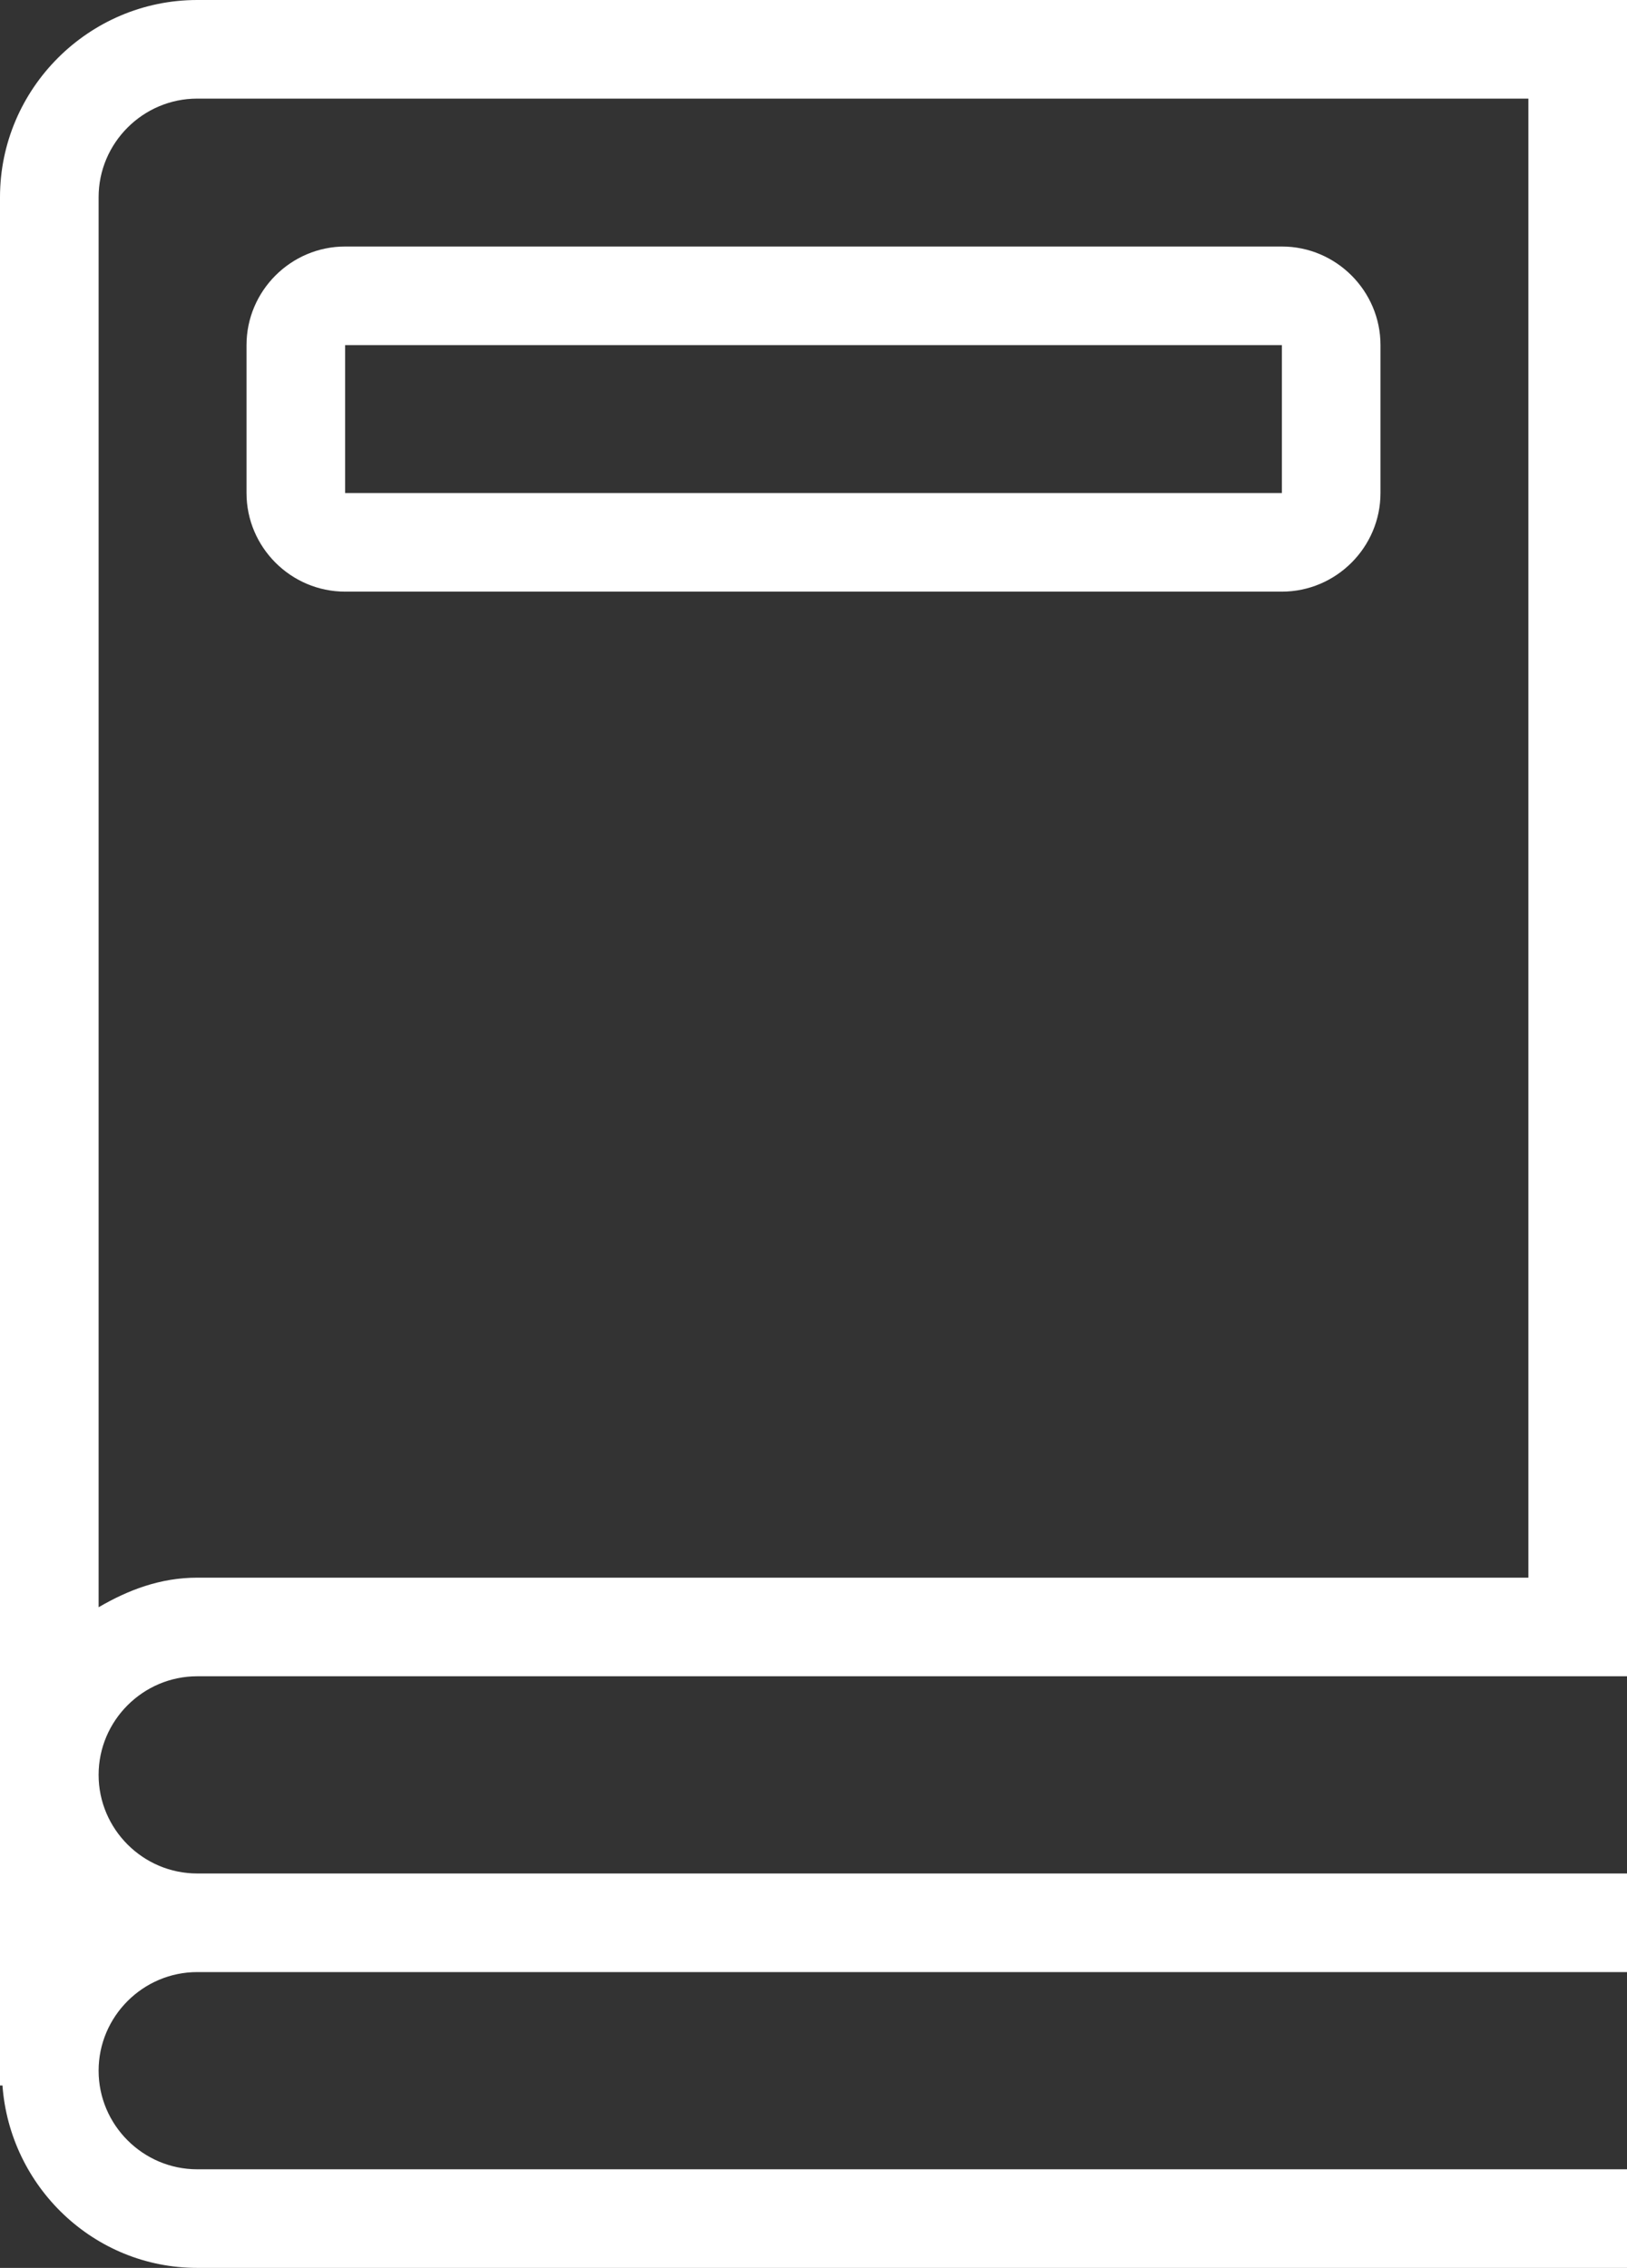
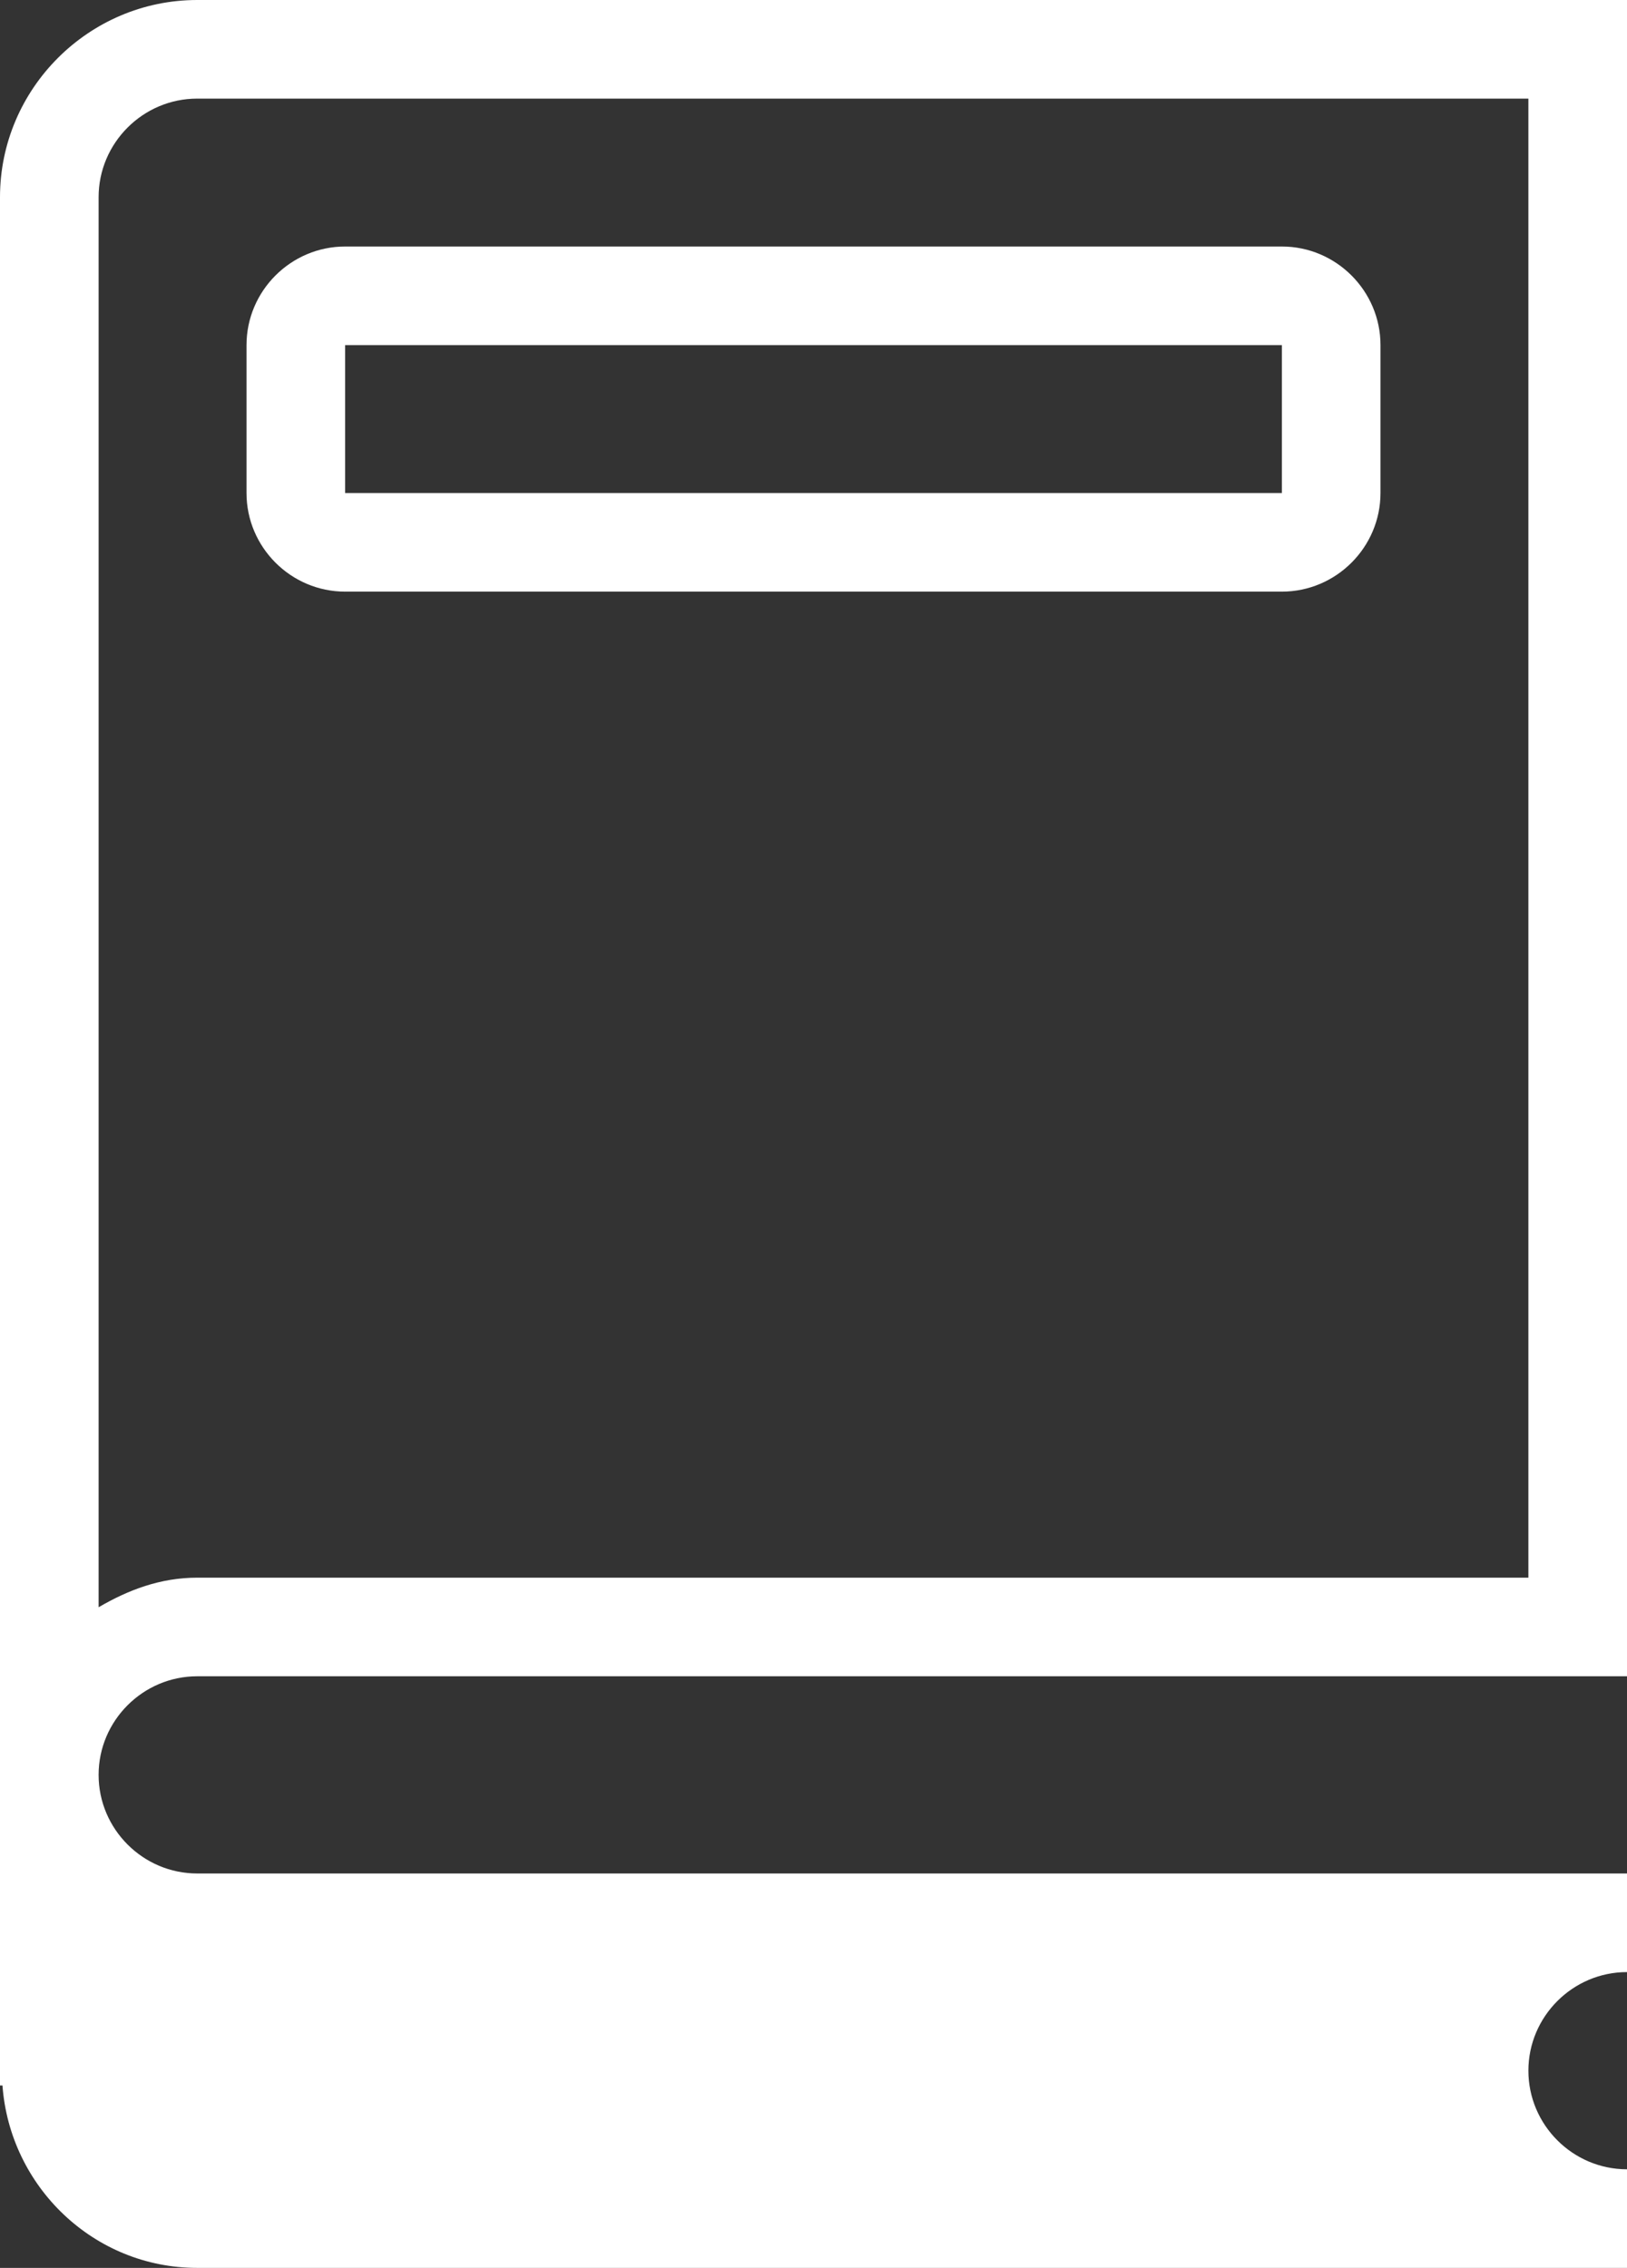
<svg xmlns="http://www.w3.org/2000/svg" version="1.1" id="Layer_1" x="0px" y="0px" viewBox="0 0 66 92" style="enable-background:new 0 0 66 92;" xml:space="preserve">
  <rect x="0" y="0" width="66" height="92" fill="#333333" stroke="none" />
  <style type="text/css">
	.st0{fill:#FFFFFF;}
</style>
-   <path class="st0" d="M8,0C3.6,0,0,3.6,0,8v76.6h0.1C0.4,88.7,3.8,92,8,92h58v-4H8c-2.2,0-4-1.8-4-4s1.8-4,4-4h58v-4H8  c-2.2,0-4-1.8-4-4s1.8-4,4-4h58V0H8z M8,4h54v60H8c-1.5,0-2.8,0.5-4,1.2V8C4,5.8,5.8,4,8,4z M14,10c-2.2,0-4,1.8-4,4v6  c0,2.2,1.8,4,4,4h38c2.2,0,4-1.8,4-4v-6c0-2.2-1.8-4-4-4H14z M14,14h38v6H14V14z" />
+   <path class="st0" d="M8,0C3.6,0,0,3.6,0,8v76.6h0.1C0.4,88.7,3.8,92,8,92h58v-4c-2.2,0-4-1.8-4-4s1.8-4,4-4h58v-4H8  c-2.2,0-4-1.8-4-4s1.8-4,4-4h58V0H8z M8,4h54v60H8c-1.5,0-2.8,0.5-4,1.2V8C4,5.8,5.8,4,8,4z M14,10c-2.2,0-4,1.8-4,4v6  c0,2.2,1.8,4,4,4h38c2.2,0,4-1.8,4-4v-6c0-2.2-1.8-4-4-4H14z M14,14h38v6H14V14z" />
</svg>